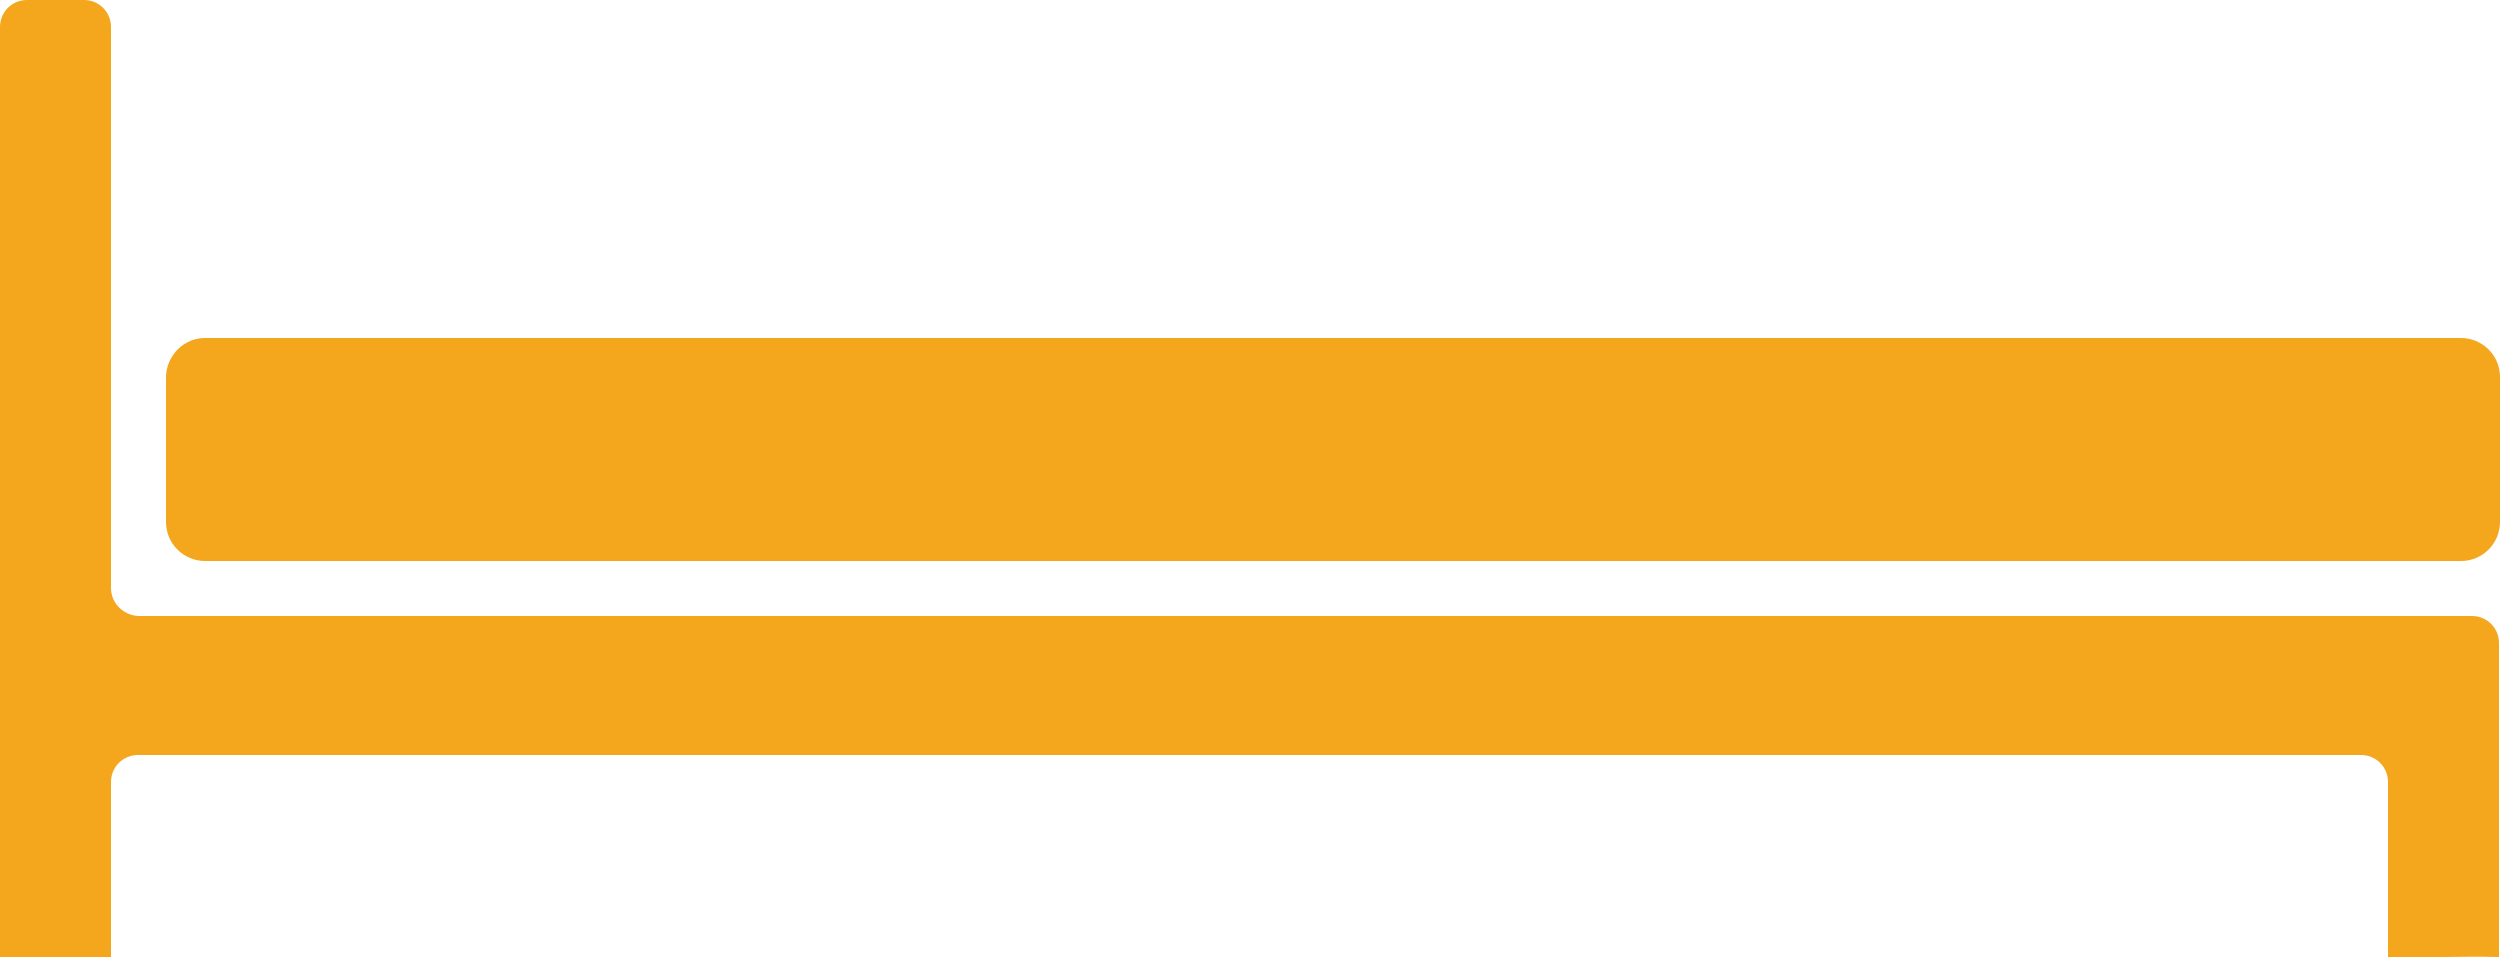
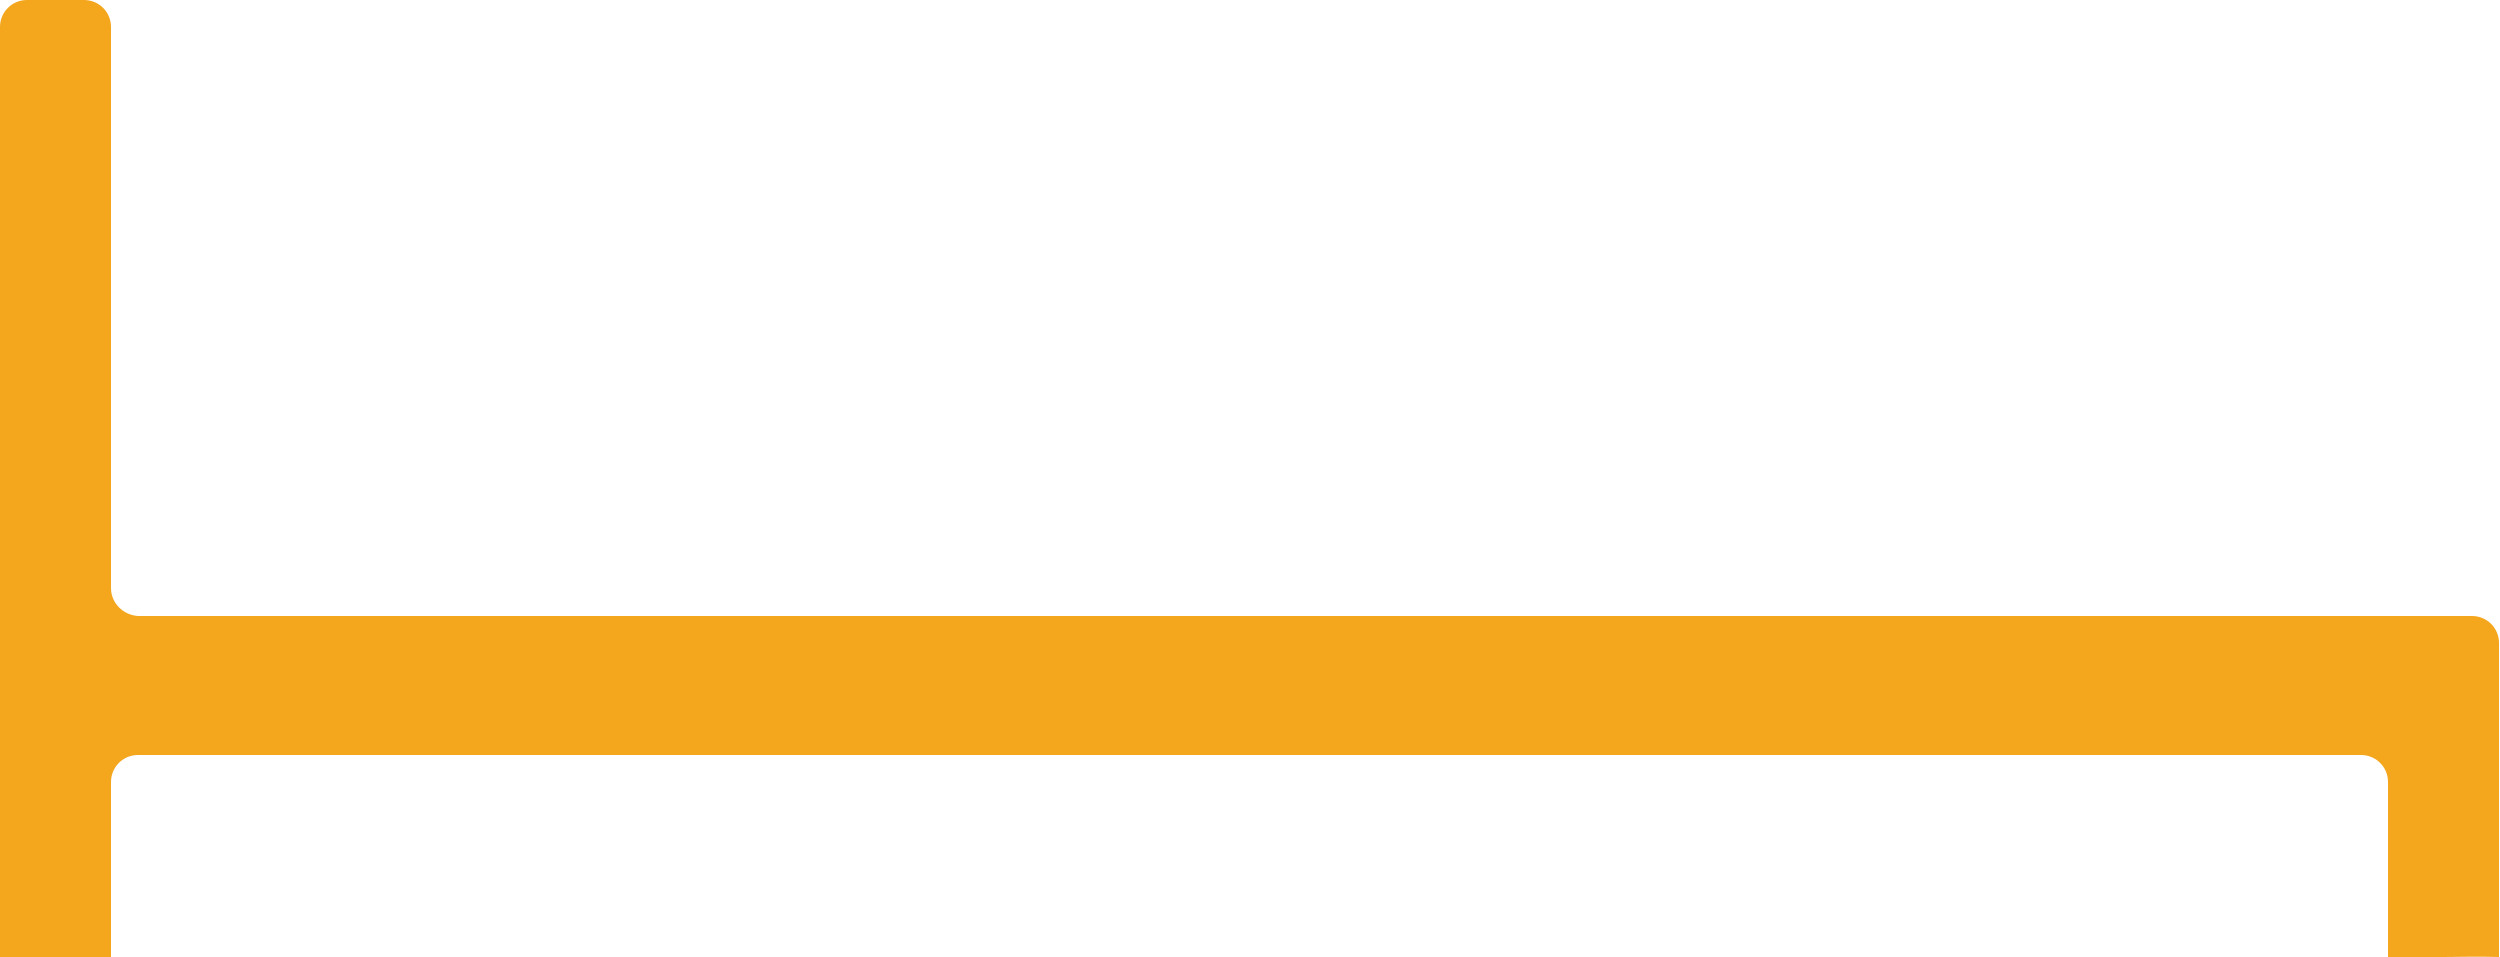
<svg xmlns="http://www.w3.org/2000/svg" version="1.1" id="Layer_1" x="0px" y="0px" viewBox="0 0 250 95.7" style="enable-background:new 0 0 250 95.7;" xml:space="preserve">
  <style type="text/css">
	.st0{fill:#F4A61D;}
</style>
-   <path class="st0" d="M20.5,33.8h225.6c2.1,0,3.9,1.7,3.9,3.9v0v14.5c0,2.1-1.7,3.9-3.9,3.9l0,0H20.5c-2.1,0-3.9-1.7-3.9-3.9V37.6  C16.7,35.5,18.4,33.8,20.5,33.8z" />
  <path class="st0" d="M11.1,58.8V2.7C11.1,1.2,9.9,0,8.4,0c0,0,0,0,0,0H2.7C1.2,0,0,1.2,0,2.7v93c3.7,0,7.4,0,11.1,0V78.2  c0-1.5,1.2-2.7,2.7-2.7h222.3c1.5,0,2.7,1.2,2.7,2.7c0,0,0,0,0,0v17.5c3.7,0.1,7.4-0.1,11.1,0V64.3c0-1.5-1.2-2.7-2.7-2.7l0,0H13.8  C12.3,61.5,11.1,60.3,11.1,58.8z" />
</svg>